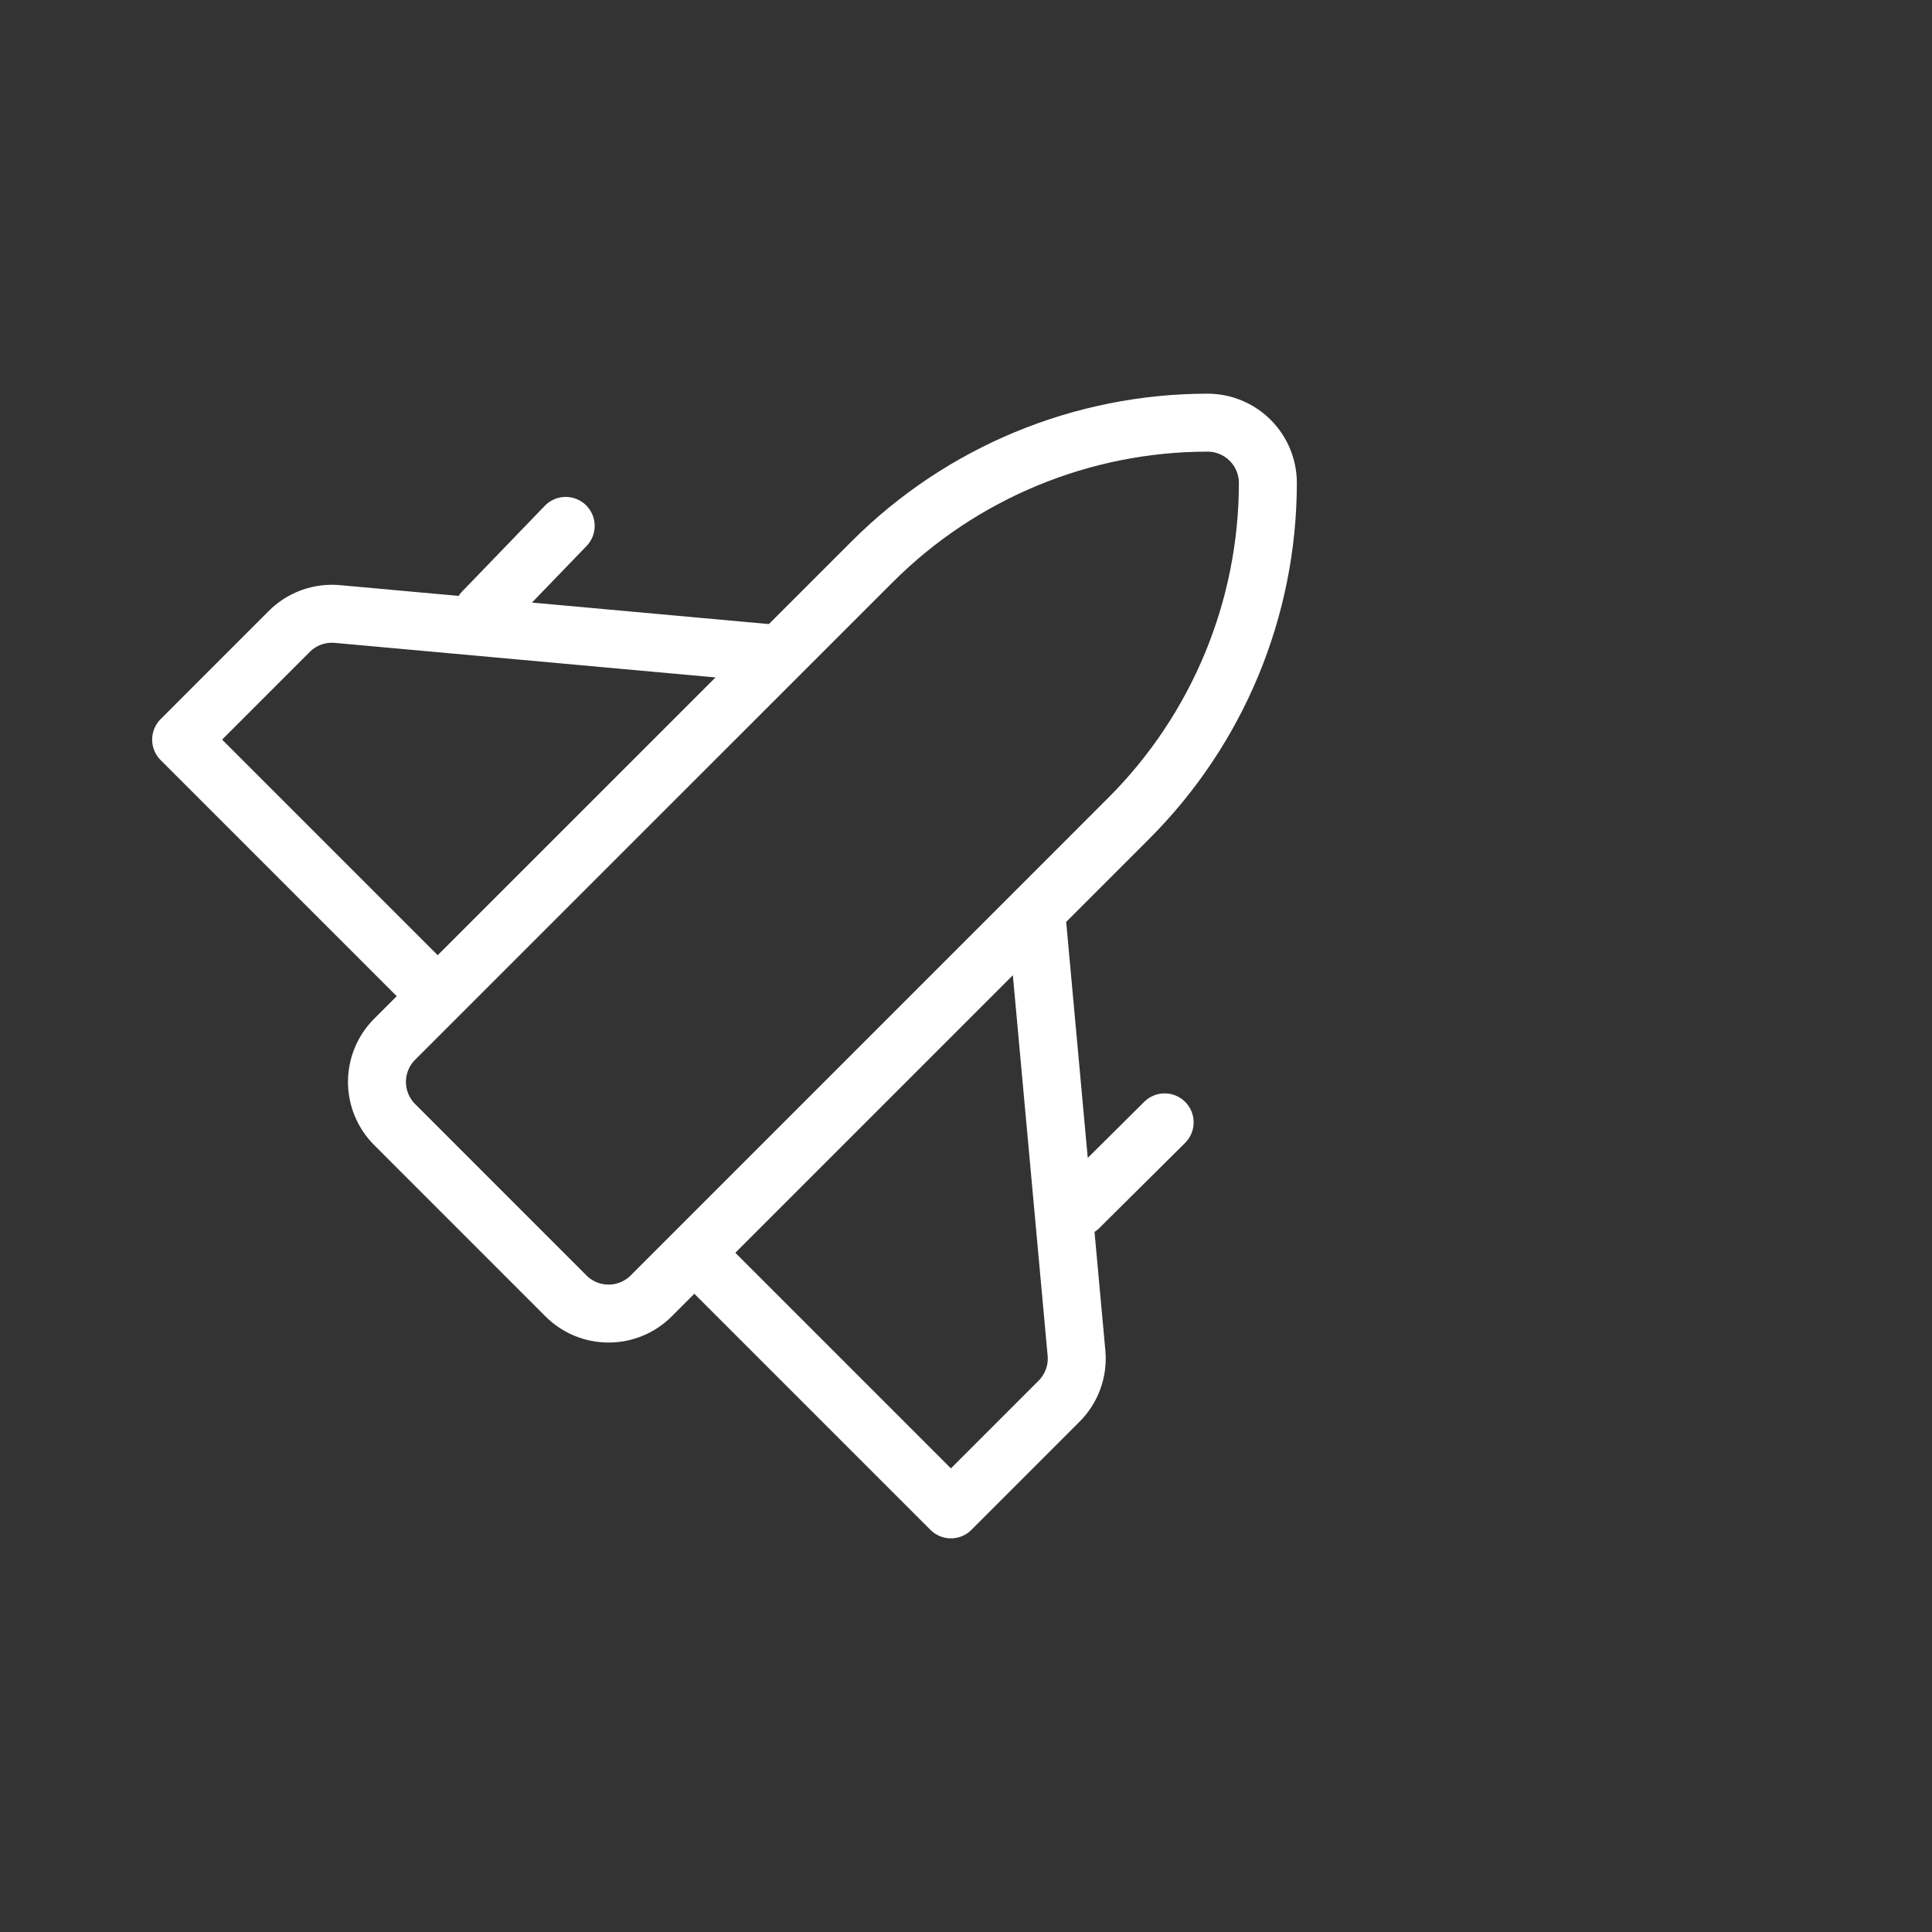
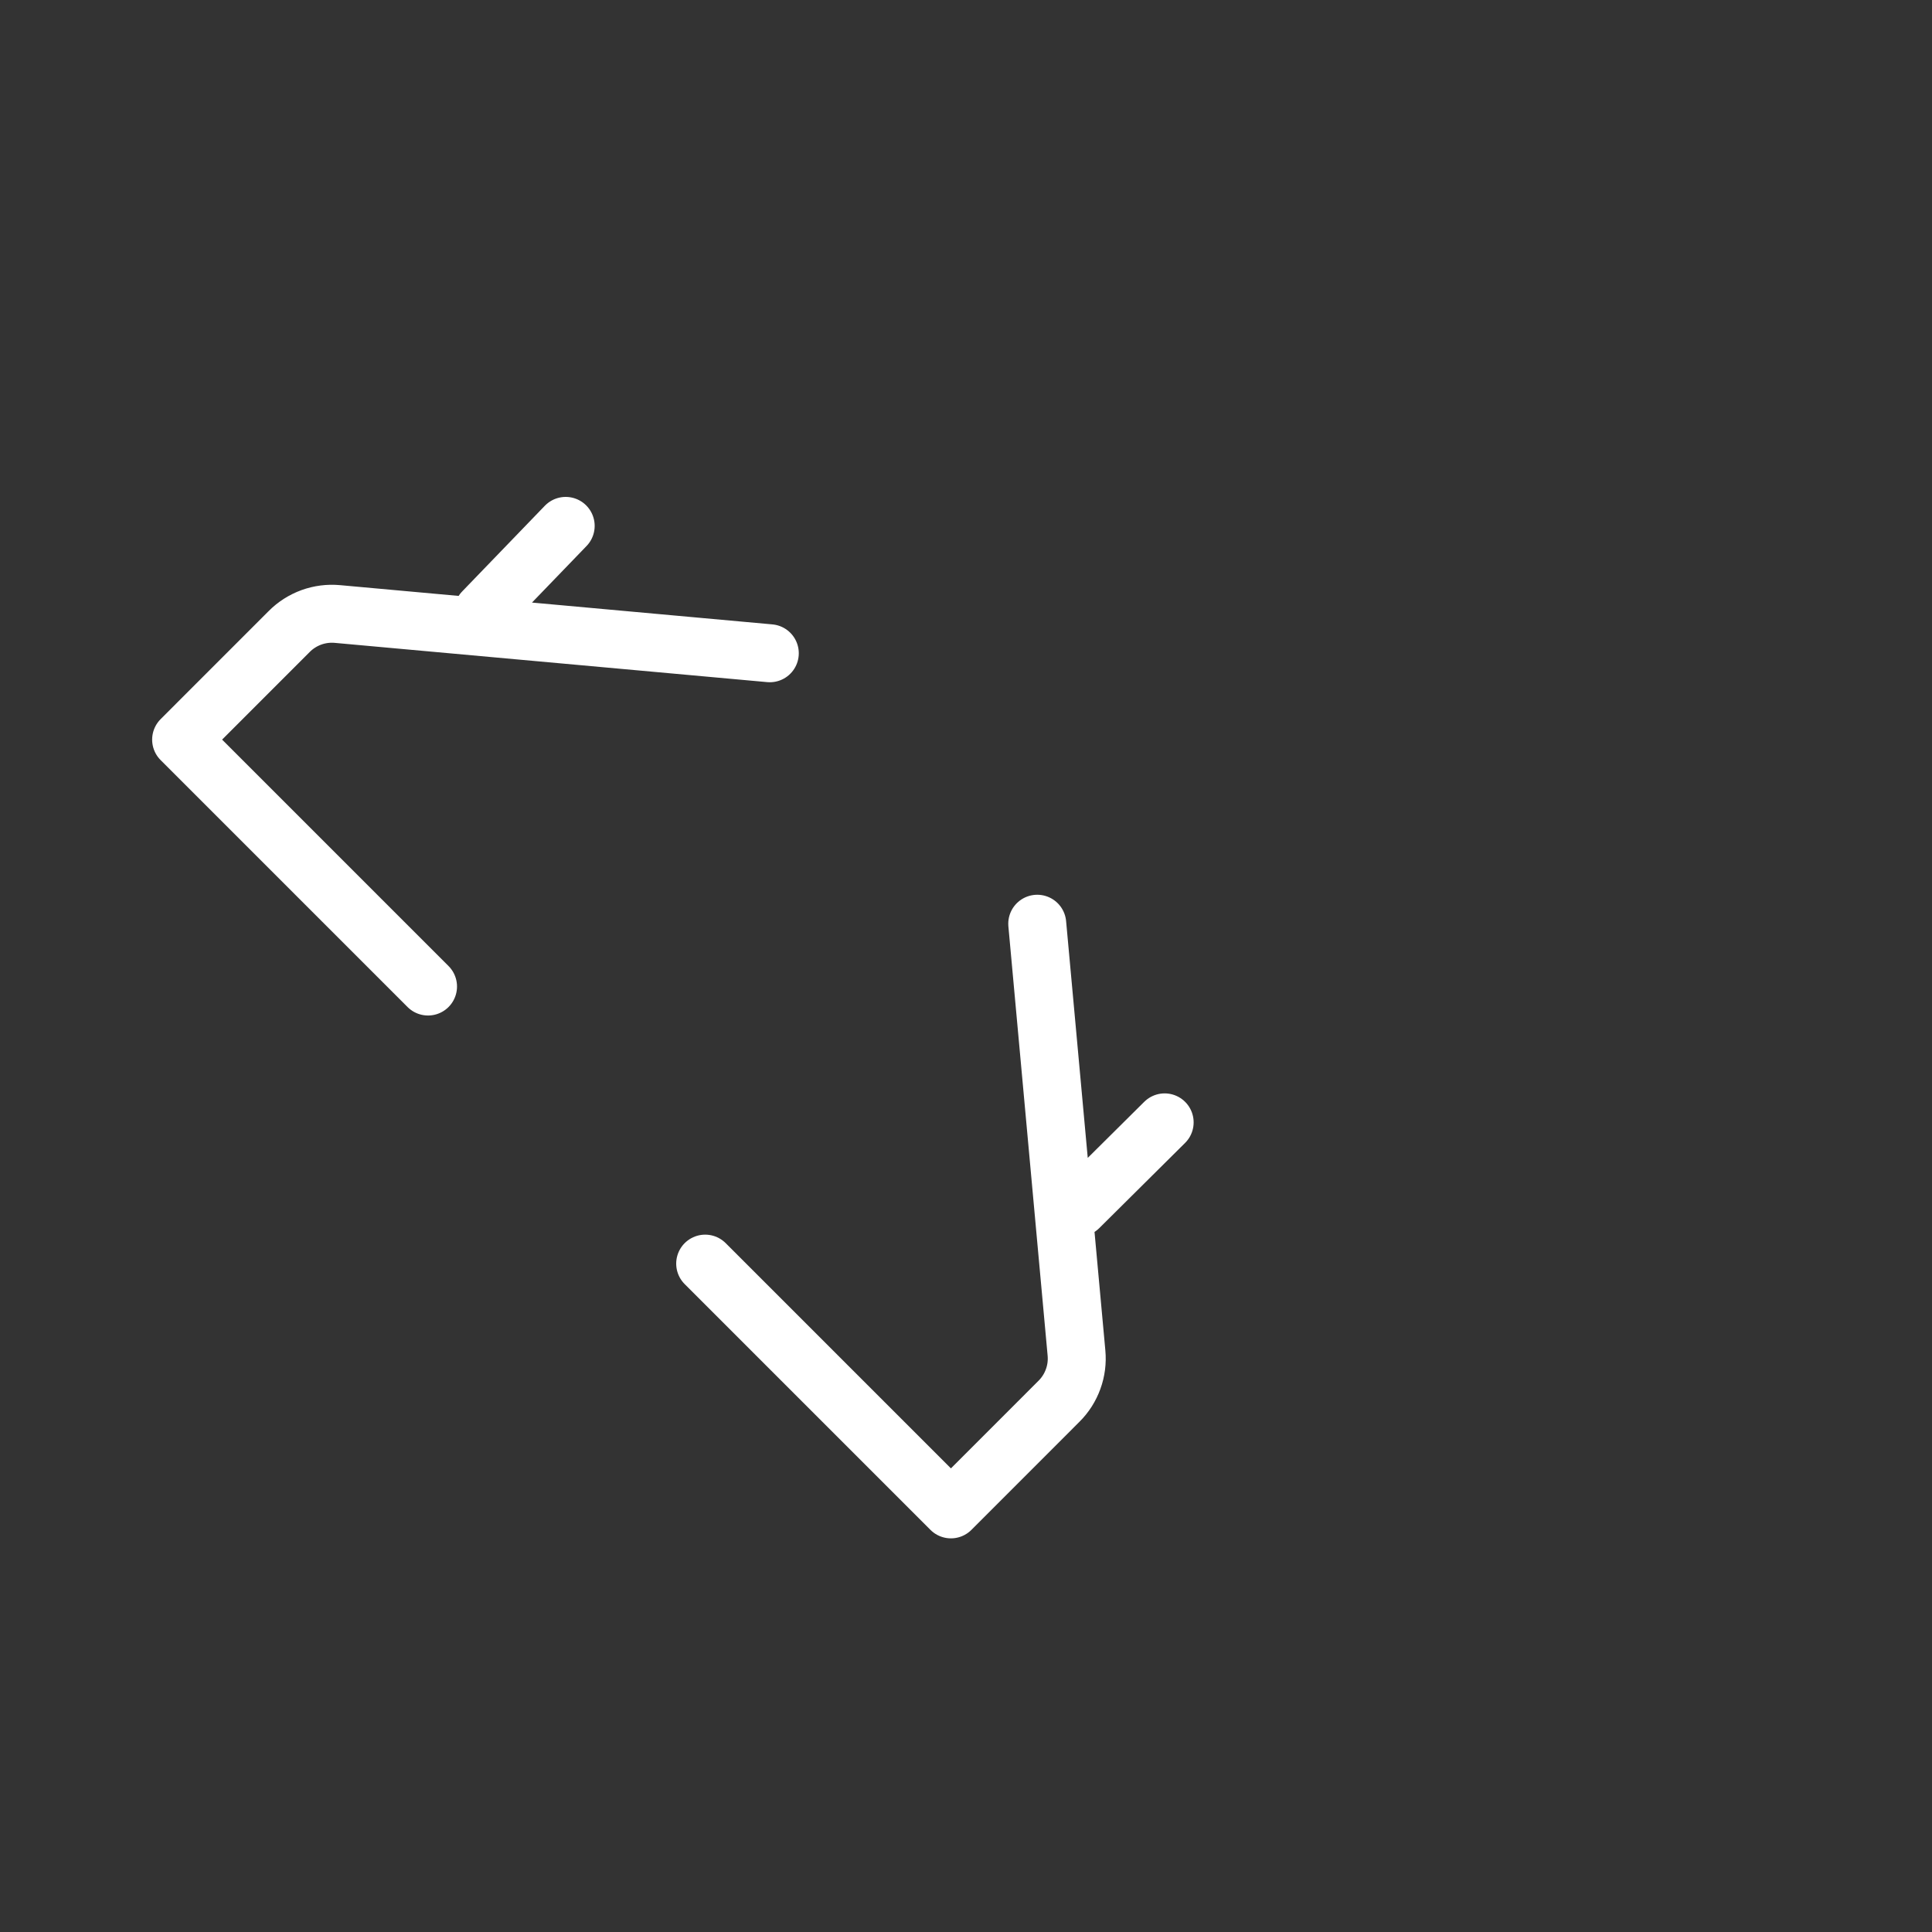
<svg xmlns="http://www.w3.org/2000/svg" width="80" height="80" viewBox="0 0 80 80" fill="none">
  <rect x="0" y="0" width="80" height="80" fill="#333333" stroke="none" />
  <path d="M29.2 52.324L39.376 62.5L43.85 58.024C44.111 57.765 44.311 57.451 44.436 57.105C44.562 56.76 44.609 56.391 44.575 56.025L42.95 38.25M23.424 21.776L20 25.325M44.675 50L48.226 46.475M31.876 27.05L13.975 25.425C13.609 25.391 13.24 25.438 12.894 25.563C12.548 25.689 12.234 25.889 11.975 26.15L7.5 30.626L17.724 40.85" stroke="#ffffff" stroke-width="2.4" stroke-linecap="round" stroke-linejoin="round" />
-   <path d="M23.424 53.65C23.656 53.885 23.933 54.072 24.238 54.199C24.542 54.327 24.87 54.392 25.2 54.392C25.53 54.392 25.858 54.327 26.162 54.199C26.467 54.072 26.744 53.885 26.976 53.65L46.75 33.874C50.427 30.193 52.495 25.204 52.5 20.001C52.5 19.338 52.237 18.702 51.768 18.233C51.299 17.765 50.663 17.501 50 17.501C44.796 17.506 39.806 19.574 36.125 23.252L16.35 43.024C16.115 43.256 15.929 43.532 15.802 43.837C15.675 44.142 15.609 44.469 15.609 44.799C15.609 45.129 15.675 45.456 15.802 45.761C15.929 46.065 16.115 46.342 16.35 46.574L23.424 53.65Z" stroke="#ffffff" stroke-width="2.4" stroke-linecap="round" stroke-linejoin="round" />
</svg>